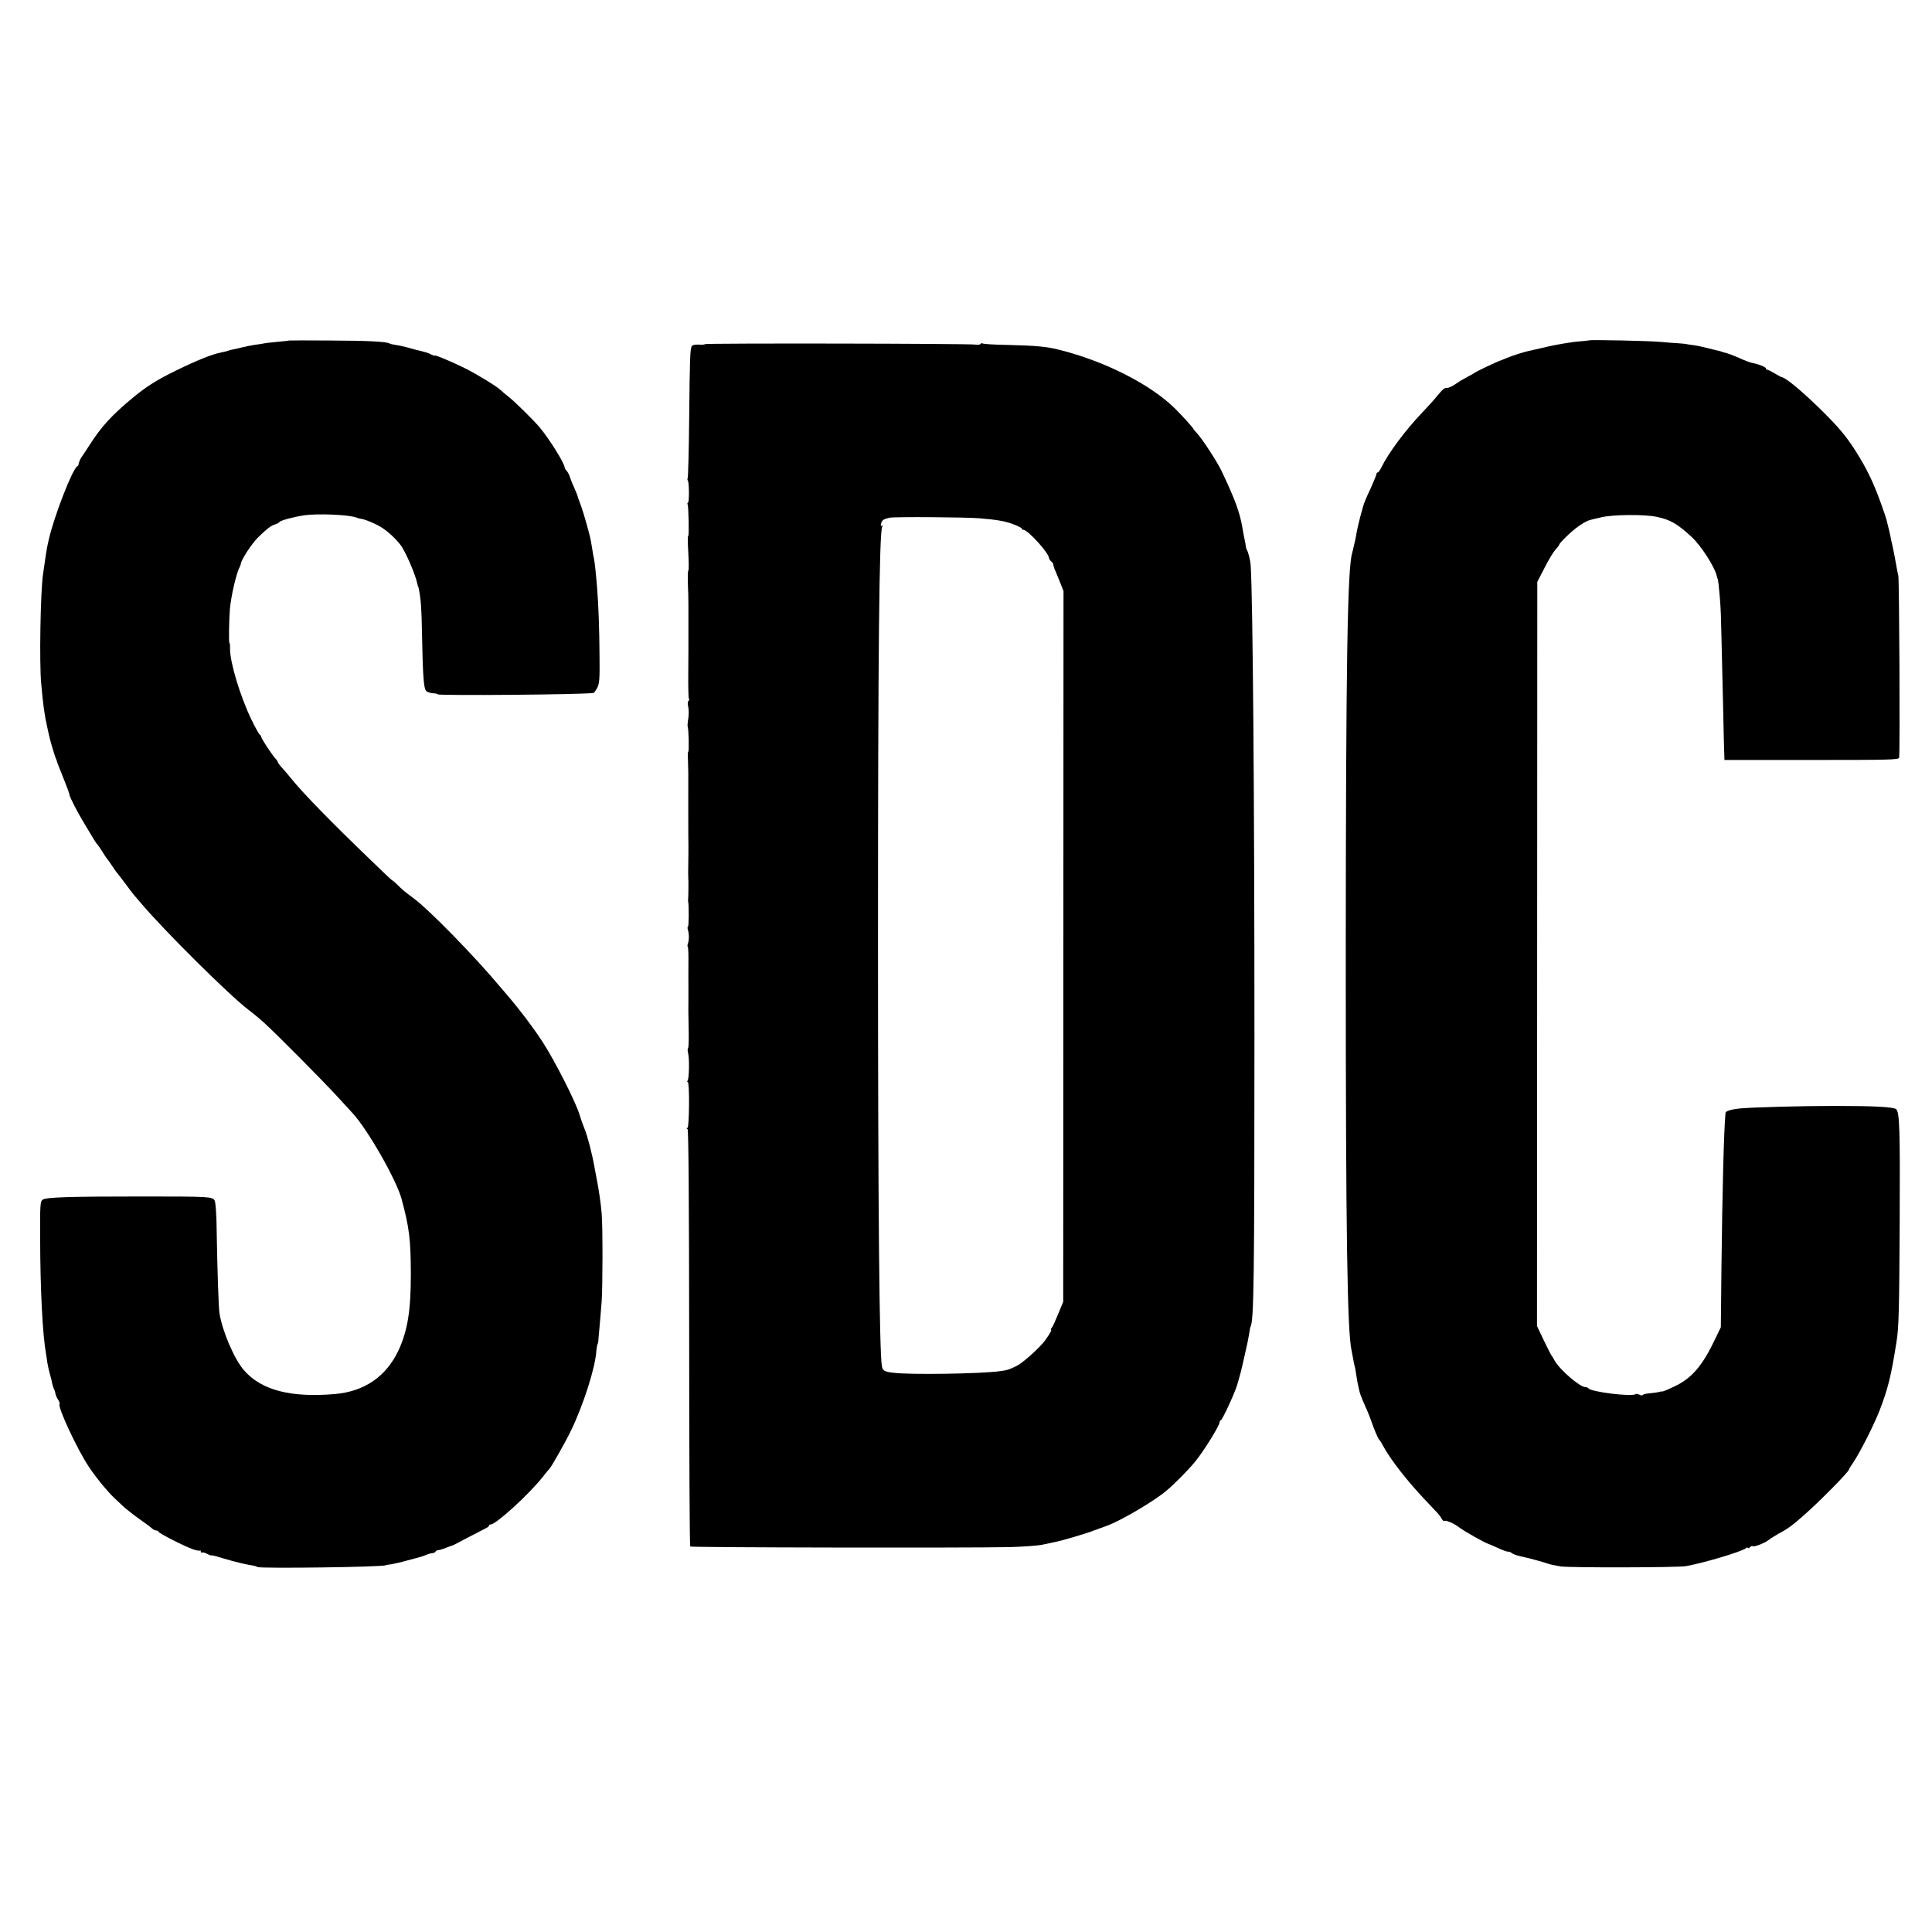
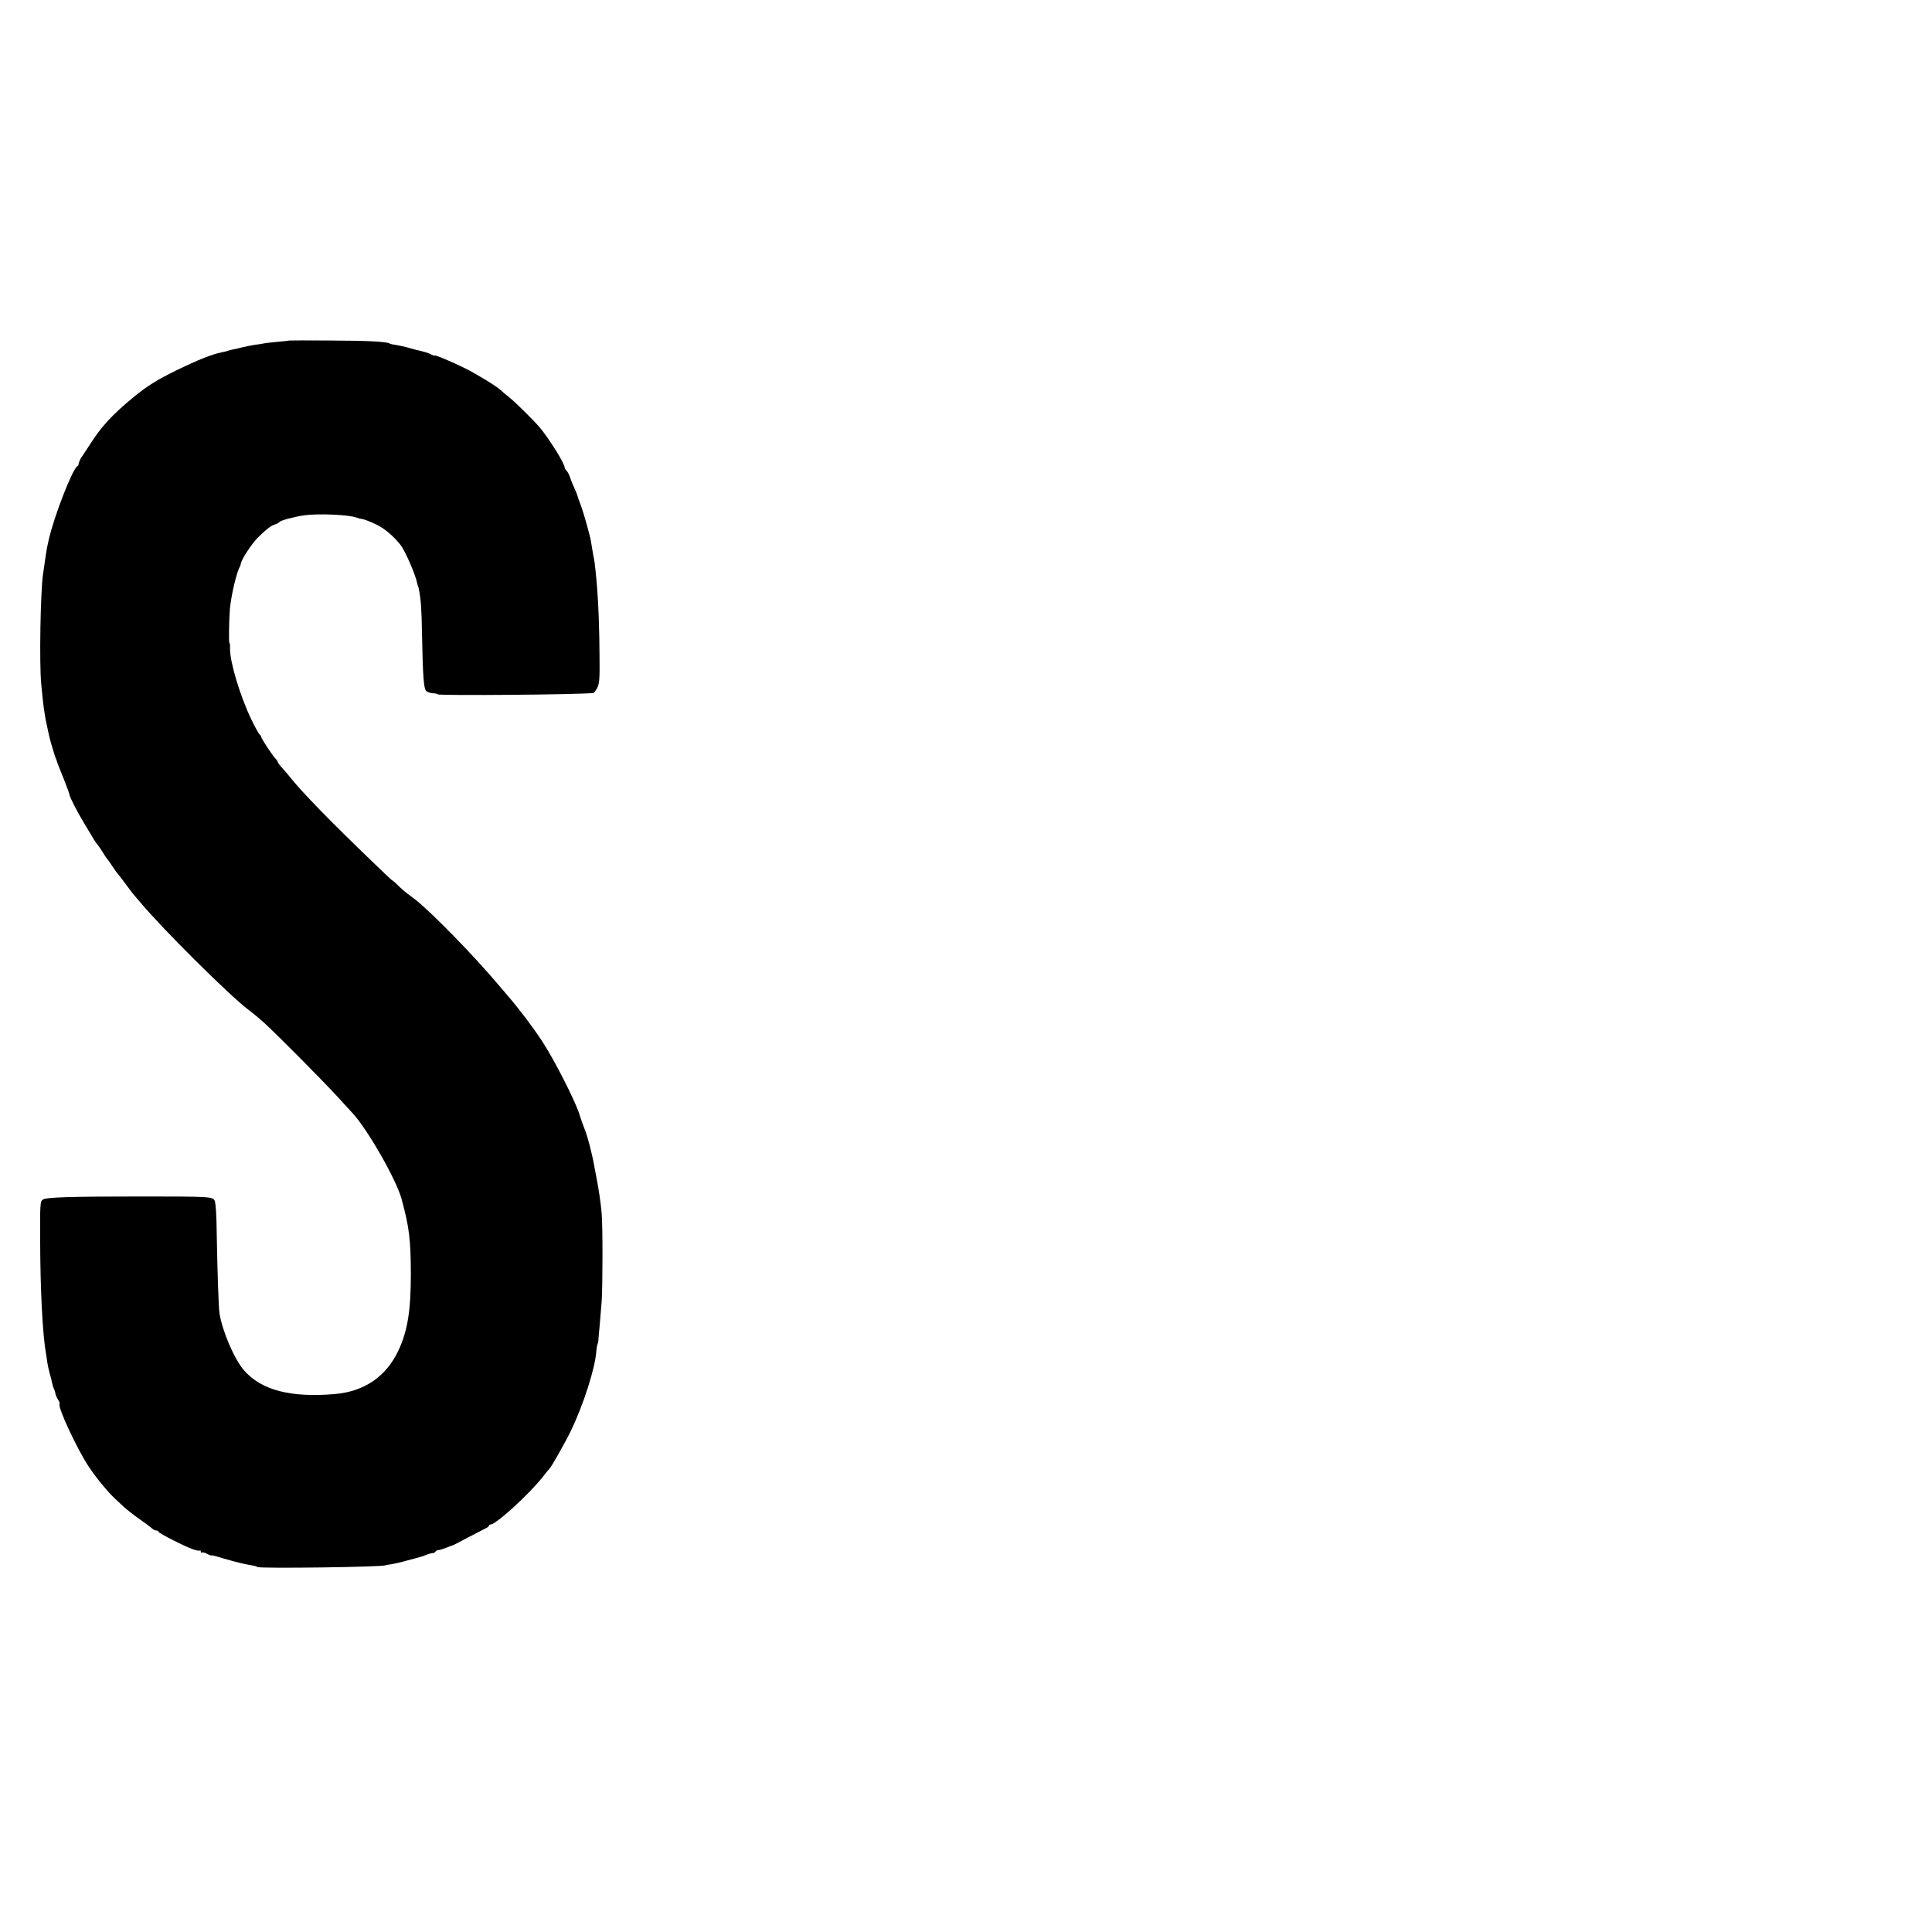
<svg xmlns="http://www.w3.org/2000/svg" version="1.0" width="1280pt" height="1280pt" viewBox="0 0 1280 1280" preserveAspectRatio="xMidYMid meet">
  <g transform="translate(0,1280) scale(0.1,-0.1)" fill="#000000" stroke="none">
    <path d="M1917 10544 c-1 -1 -34 -5 -72 -8 -39 -4 -82 -8 -95 -11 -13 -3 -42 -7 -65 -10 -22 -4 -56 -10 -75 -15 -19 -5 -46 -11 -60 -14 -14 -2 -32 -7 -40 -10 -8 -3 -26 -8 -40 -10 -63 -12 -158 -50 -300 -119 -131 -64 -196 -105 -285 -178 -143 -118 -213 -194 -292 -318 -23 -36 -46 -70 -50 -76 -10 -11 -25 -48 -23 -54 1 -2 -3 -7 -8 -10 -33 -20 -154 -333 -188 -483 -2 -10 -6 -28 -9 -40 -5 -20 -17 -100 -30 -193 -17 -117 -25 -588 -12 -725 13 -144 22 -210 42 -297 3 -13 7 -31 9 -41 6 -29 28 -105 34 -122 3 -8 6 -18 7 -22 2 -5 4 -10 5 -13 1 -3 3 -8 5 -12 3 -13 15 -44 51 -133 19 -47 34 -89 34 -94 0 -14 55 -121 101 -196 25 -41 52 -86 60 -100 8 -13 19 -30 26 -37 6 -7 21 -29 34 -50 13 -21 25 -40 29 -43 3 -3 19 -25 35 -50 16 -25 33 -47 36 -50 3 -3 26 -32 50 -65 24 -33 53 -71 64 -83 11 -13 27 -32 35 -41 154 -183 588 -614 717 -712 32 -24 80 -64 107 -89 78 -71 382 -377 481 -485 50 -54 95 -103 100 -109 99 -106 292 -443 326 -571 51 -190 60 -266 61 -495 0 -247 -22 -378 -83 -509 -82 -172 -225 -270 -421 -287 -293 -25 -487 26 -601 157 -64 72 -145 262 -163 379 -6 38 -14 289 -18 520 -1 128 -7 213 -14 226 -14 26 -30 27 -492 27 -470 0 -625 -5 -647 -21 -17 -12 -18 -34 -17 -265 1 -333 16 -630 39 -757 2 -14 7 -41 9 -60 3 -19 10 -50 15 -68 5 -18 10 -36 11 -40 3 -20 13 -58 19 -67 3 -5 7 -18 8 -28 2 -10 10 -28 18 -41 8 -12 13 -25 10 -28 -16 -16 117 -302 195 -418 47 -71 129 -170 173 -210 15 -14 42 -39 60 -56 18 -16 64 -52 102 -79 39 -27 76 -55 83 -62 7 -7 20 -13 28 -13 8 0 14 -4 14 -8 0 -9 168 -95 227 -116 23 -8 44 -12 47 -9 3 4 6 1 6 -6 0 -7 4 -10 8 -7 5 3 20 -1 35 -9 15 -8 27 -12 27 -10 0 2 15 -1 33 -6 17 -6 66 -19 107 -31 65 -17 88 -22 145 -32 6 -1 15 -4 20 -8 19 -11 850 0 850 12 0 1 16 4 35 6 19 3 69 14 110 26 41 11 80 21 85 23 6 1 23 7 38 13 16 7 34 12 42 12 8 0 17 5 20 10 3 6 12 10 19 10 8 0 30 7 50 15 20 8 38 15 41 15 3 0 49 23 102 52 54 28 108 56 120 62 13 6 23 14 23 19 0 4 5 7 11 7 35 0 254 200 345 315 21 28 42 52 45 55 11 10 105 175 141 250 83 171 163 421 169 531 2 18 5 38 8 44 3 5 6 21 6 35 1 14 5 59 9 100 3 41 9 107 12 145 7 92 8 501 0 588 -5 62 -19 156 -31 217 -3 14 -10 52 -16 85 -16 91 -46 206 -64 250 -7 17 -25 65 -38 108 -30 91 -165 356 -244 477 -66 100 -149 210 -235 310 -7 8 -28 32 -47 55 -163 195 -464 504 -566 580 -72 54 -79 60 -112 93 -18 18 -33 31 -33 28 0 -2 -61 55 -136 128 -270 260 -453 447 -534 547 -19 24 -47 57 -62 73 -16 17 -28 34 -28 38 0 3 -6 13 -13 20 -21 21 -97 136 -97 147 0 5 -4 11 -8 13 -5 2 -30 46 -55 98 -75 154 -144 383 -143 472 1 21 -1 38 -4 38 -5 0 -3 145 3 225 8 87 44 244 66 280 3 6 6 15 7 22 5 29 72 131 114 173 61 59 83 76 111 85 13 4 27 12 30 16 6 11 97 35 165 45 90 13 296 4 346 -15 12 -5 25 -8 28 -8 14 0 61 -17 109 -41 49 -24 109 -75 152 -129 33 -40 102 -200 114 -261 2 -9 4 -17 5 -17 1 0 3 -8 5 -17 14 -73 18 -128 21 -303 5 -266 11 -356 27 -372 7 -8 28 -15 45 -16 18 -1 32 -4 32 -7 0 -10 963 -2 1032 9 4 0 15 16 25 34 14 27 17 59 15 212 -1 172 -7 343 -16 450 -7 91 -17 180 -21 195 -2 8 -7 33 -10 55 -4 22 -8 49 -10 60 -8 44 -47 183 -66 235 -12 30 -22 60 -23 65 -1 6 -12 31 -23 57 -12 25 -24 57 -28 70 -4 12 -13 30 -20 38 -8 8 -14 18 -14 23 -2 30 -105 194 -166 266 -40 47 -161 167 -204 201 -24 19 -49 40 -56 47 -25 24 -156 104 -232 142 -88 44 -203 92 -203 85 0 -3 -10 1 -22 7 -20 11 -37 16 -108 33 -8 2 -34 9 -58 16 -24 6 -56 13 -72 15 -16 2 -33 6 -38 9 -21 13 -146 19 -395 20 -148 1 -269 1 -270 0z" />
-     <path d="M10528 10545 c-2 -1 -37 -5 -78 -8 -41 -4 -127 -18 -190 -32 -63 -15 -122 -28 -131 -30 -31 -6 -114 -33 -144 -46 -16 -7 -32 -13 -35 -14 -33 -11 -172 -77 -180 -85 -3 -3 -25 -15 -50 -28 -25 -13 -60 -34 -79 -48 -19 -13 -43 -24 -53 -24 -21 0 -27 -6 -72 -60 -15 -19 -58 -66 -95 -105 -110 -115 -224 -269 -267 -358 -10 -20 -21 -37 -26 -37 -4 0 -8 -4 -8 -9 0 -5 -15 -42 -33 -83 -19 -40 -39 -85 -45 -101 -13 -31 -48 -164 -56 -217 -3 -19 -10 -53 -16 -75 -5 -22 -9 -41 -10 -42 0 -2 0 -4 -1 -5 -32 -97 -42 -740 -43 -2658 0 -1863 10 -2508 39 -2630 3 -14 7 -37 10 -52 2 -15 6 -35 9 -45 3 -10 8 -34 10 -53 3 -19 8 -46 10 -60 3 -14 8 -38 12 -55 3 -16 19 -57 34 -90 15 -33 36 -82 45 -110 18 -53 45 -117 54 -125 4 -3 17 -25 30 -49 46 -84 154 -222 265 -340 34 -36 71 -75 83 -88 13 -13 28 -33 34 -44 6 -11 13 -18 16 -16 9 9 67 -16 103 -44 31 -24 173 -104 192 -108 4 -1 31 -13 60 -26 29 -14 60 -25 68 -25 9 0 20 -4 25 -9 6 -6 30 -15 55 -21 25 -6 52 -12 61 -14 31 -8 104 -28 119 -34 24 -8 42 -12 90 -20 60 -9 773 -8 830 2 114 20 368 95 398 119 6 5 12 6 12 2 0 -4 7 -2 15 5 8 7 15 10 15 7 0 -11 75 16 105 38 16 13 46 31 65 42 63 33 94 56 170 123 103 90 300 290 300 304 0 3 14 26 31 51 42 62 138 252 172 341 55 143 76 225 112 455 15 94 18 200 21 799 3 608 -1 719 -23 741 -15 15 -145 22 -408 22 -221 0 -546 -9 -630 -17 -56 -6 -92 -17 -93 -29 -11 -116 -21 -511 -27 -1026 l-4 -394 -36 -75 c-85 -180 -156 -263 -272 -318 -40 -19 -76 -34 -80 -33 -5 1 -10 0 -13 -1 -11 -4 -47 -9 -78 -12 -18 -1 -36 -6 -38 -10 -3 -4 -13 -4 -23 2 -10 5 -21 7 -24 4 -20 -20 -298 14 -313 38 -3 4 -12 8 -20 8 -38 0 -175 119 -206 179 -7 14 -16 28 -19 31 -3 3 -26 48 -51 100 l-45 95 1 2465 1 2465 48 93 c26 52 59 106 72 120 14 15 25 30 25 33 0 9 62 71 106 106 42 33 76 52 102 59 9 2 42 10 72 17 71 18 287 20 365 3 91 -19 136 -45 230 -131 65 -59 158 -204 170 -265 2 -8 4 -15 5 -15 3 0 10 -70 15 -130 2 -33 4 -60 4 -60 2 0 8 -278 17 -655 3 -162 7 -308 8 -325 l1 -30 577 0 c509 0 577 1 580 15 7 27 1 1174 -5 1205 -4 17 -10 46 -13 65 -11 63 -15 84 -25 130 -6 25 -13 56 -15 70 -3 14 -9 41 -14 60 -5 19 -10 40 -11 45 -1 6 -18 57 -39 115 -49 136 -93 227 -168 345 -58 91 -109 152 -207 250 -134 133 -251 232 -280 236 -5 1 -27 13 -47 25 -21 13 -42 24 -48 24 -5 0 -10 4 -10 9 0 9 -45 27 -88 36 -12 2 -38 11 -59 20 -69 31 -102 43 -135 51 -5 1 -9 2 -10 4 -2 1 -10 3 -18 5 -8 1 -43 10 -77 19 -35 9 -80 18 -100 20 -21 3 -38 5 -38 6 0 1 -20 3 -45 5 -25 1 -83 6 -130 10 -78 7 -466 15 -472 10z" />
-     <path d="M4670 10520 c0 -3 -18 -5 -40 -3 -22 1 -43 -3 -46 -9 -12 -18 -14 -78 -18 -480 -2 -212 -7 -391 -10 -396 -3 -5 -2 -12 1 -16 9 -9 10 -146 1 -146 -4 0 -5 -6 -2 -13 6 -18 10 -207 4 -207 -3 0 -4 -21 -3 -47 7 -132 8 -183 3 -183 -4 0 -4 -74 0 -160 1 -14 1 -95 1 -180 0 -85 0 -162 0 -170 0 -8 0 -86 -1 -172 -1 -86 1 -161 4 -167 4 -5 2 -12 -3 -15 -5 -3 -6 -21 -1 -40 4 -19 4 -54 0 -77 -4 -23 -6 -48 -4 -54 7 -16 10 -165 4 -165 -3 0 -4 -26 -2 -57 2 -59 3 -89 2 -225 0 -43 0 -100 0 -128 0 -95 0 -180 1 -217 0 -21 0 -74 -1 -118 -1 -44 -1 -84 0 -90 2 -10 1 -129 -1 -143 -1 -4 -1 -10 0 -14 6 -24 5 -168 -1 -168 -4 0 -4 -10 0 -22 8 -26 8 -68 -1 -91 -3 -8 -3 -18 0 -21 3 -3 5 -54 4 -113 0 -59 -1 -126 0 -148 0 -22 0 -62 0 -90 -1 -53 -1 -64 2 -218 1 -55 -1 -101 -5 -103 -3 -2 -3 -17 1 -32 9 -35 7 -164 -3 -180 -4 -6 -4 -12 1 -12 12 0 10 -294 -2 -302 -7 -5 -7 -8 0 -8 7 0 10 -467 11 -1380 0 -759 3 -1383 7 -1386 6 -7 1850 -10 2112 -4 88 2 187 9 221 16 34 7 72 15 85 18 49 10 206 56 259 77 30 11 69 25 85 31 91 33 312 163 392 231 54 45 142 134 190 192 54 65 163 239 163 262 0 7 4 13 8 13 9 0 91 177 107 230 19 62 31 108 50 195 7 33 16 71 19 85 3 13 8 42 12 64 3 22 7 43 9 46 22 37 26 309 26 1940 0 1579 -11 2899 -25 3105 -2 32 -15 83 -24 100 -4 5 -7 16 -8 25 -1 8 -4 29 -8 45 -4 17 -11 55 -16 86 -17 97 -50 186 -137 369 -32 66 -126 210 -164 251 -15 16 -25 29 -24 29 5 0 -69 82 -116 129 -160 160 -457 313 -761 391 -91 24 -159 30 -360 35 -80 1 -151 6 -157 9 -5 4 -12 2 -15 -3 -4 -5 -19 -7 -34 -4 -36 7 -1792 10 -1792 3z m1822 -1154 c119 -10 167 -19 221 -39 31 -12 57 -25 57 -29 0 -5 4 -8 10 -8 30 0 170 -155 170 -188 0 -5 7 -15 15 -22 8 -6 14 -15 13 -18 -1 -4 3 -16 7 -27 5 -11 20 -49 35 -85 l26 -66 -1 -2354 -1 -2355 -33 -80 c-18 -44 -37 -86 -43 -92 -6 -7 -8 -13 -4 -13 6 0 -10 -29 -39 -69 -34 -48 -148 -150 -190 -171 -54 -26 -62 -28 -115 -35 -133 -17 -590 -24 -700 -10 -58 6 -72 14 -77 42 -17 87 -26 1049 -26 2823 0 1898 8 2708 28 2740 5 8 4 11 -3 7 -6 -5 -8 0 -5 13 6 24 16 31 57 40 30 7 505 4 598 -4z" />
  </g>
</svg>